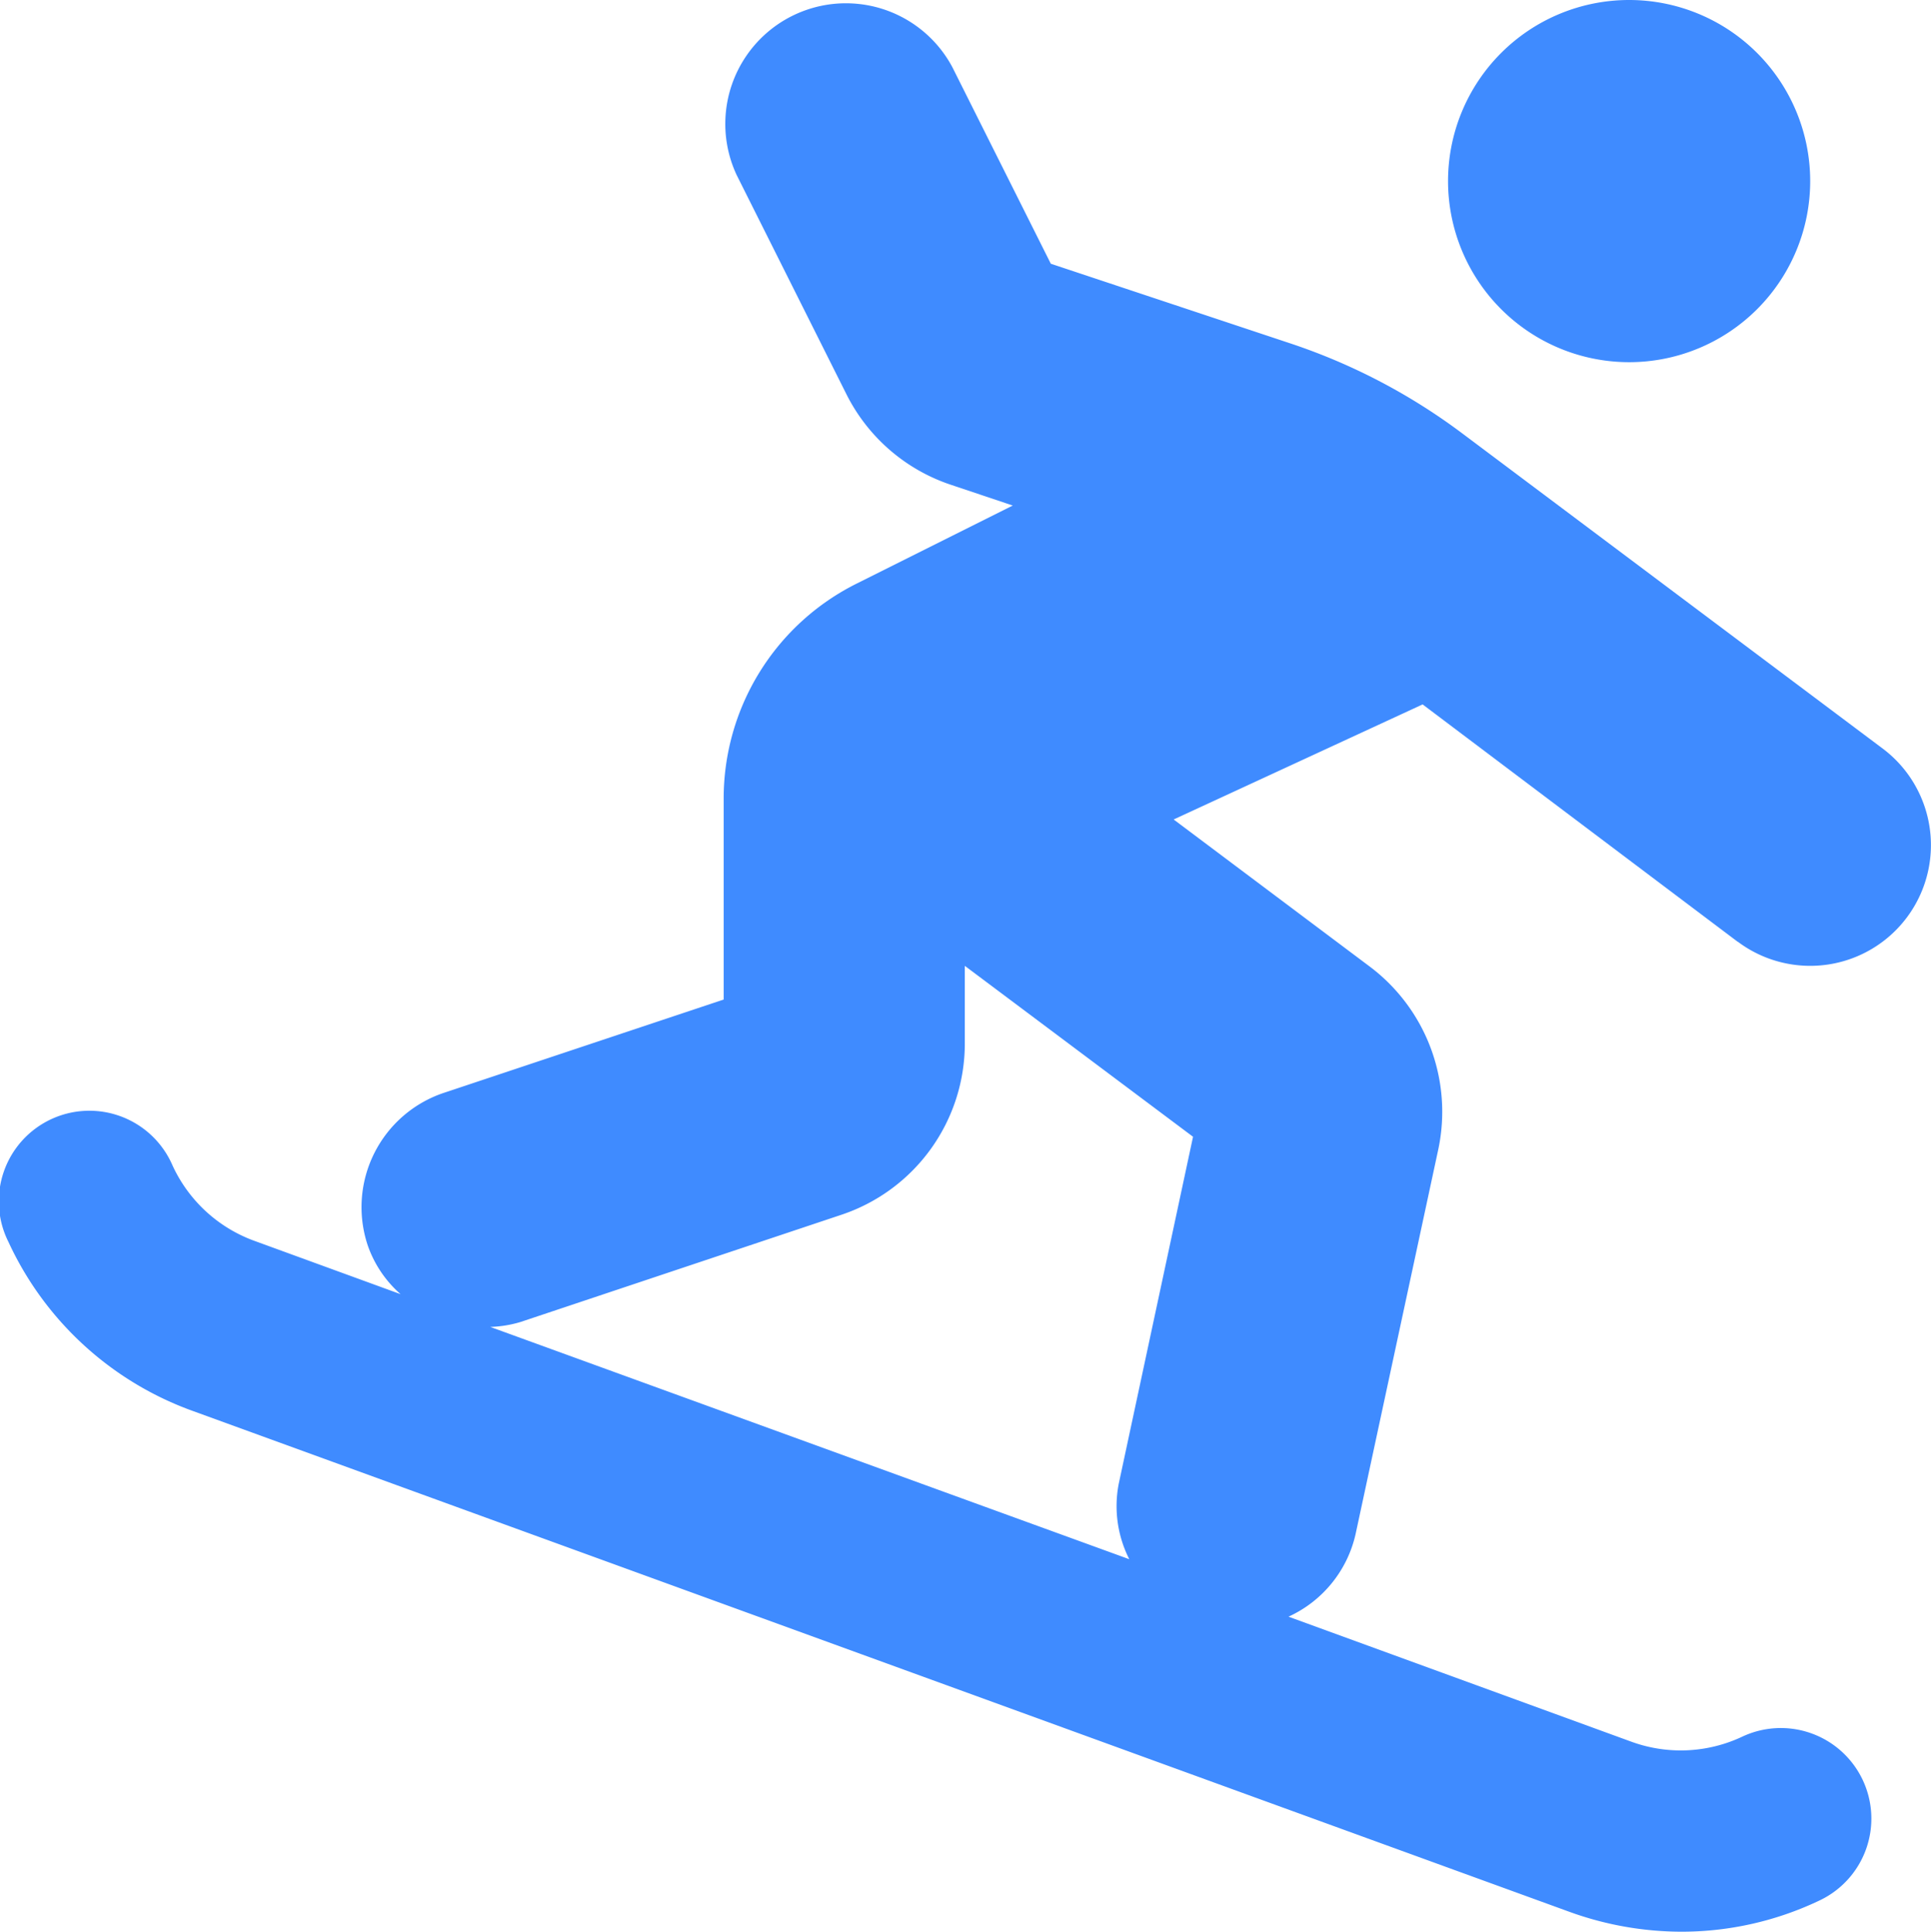
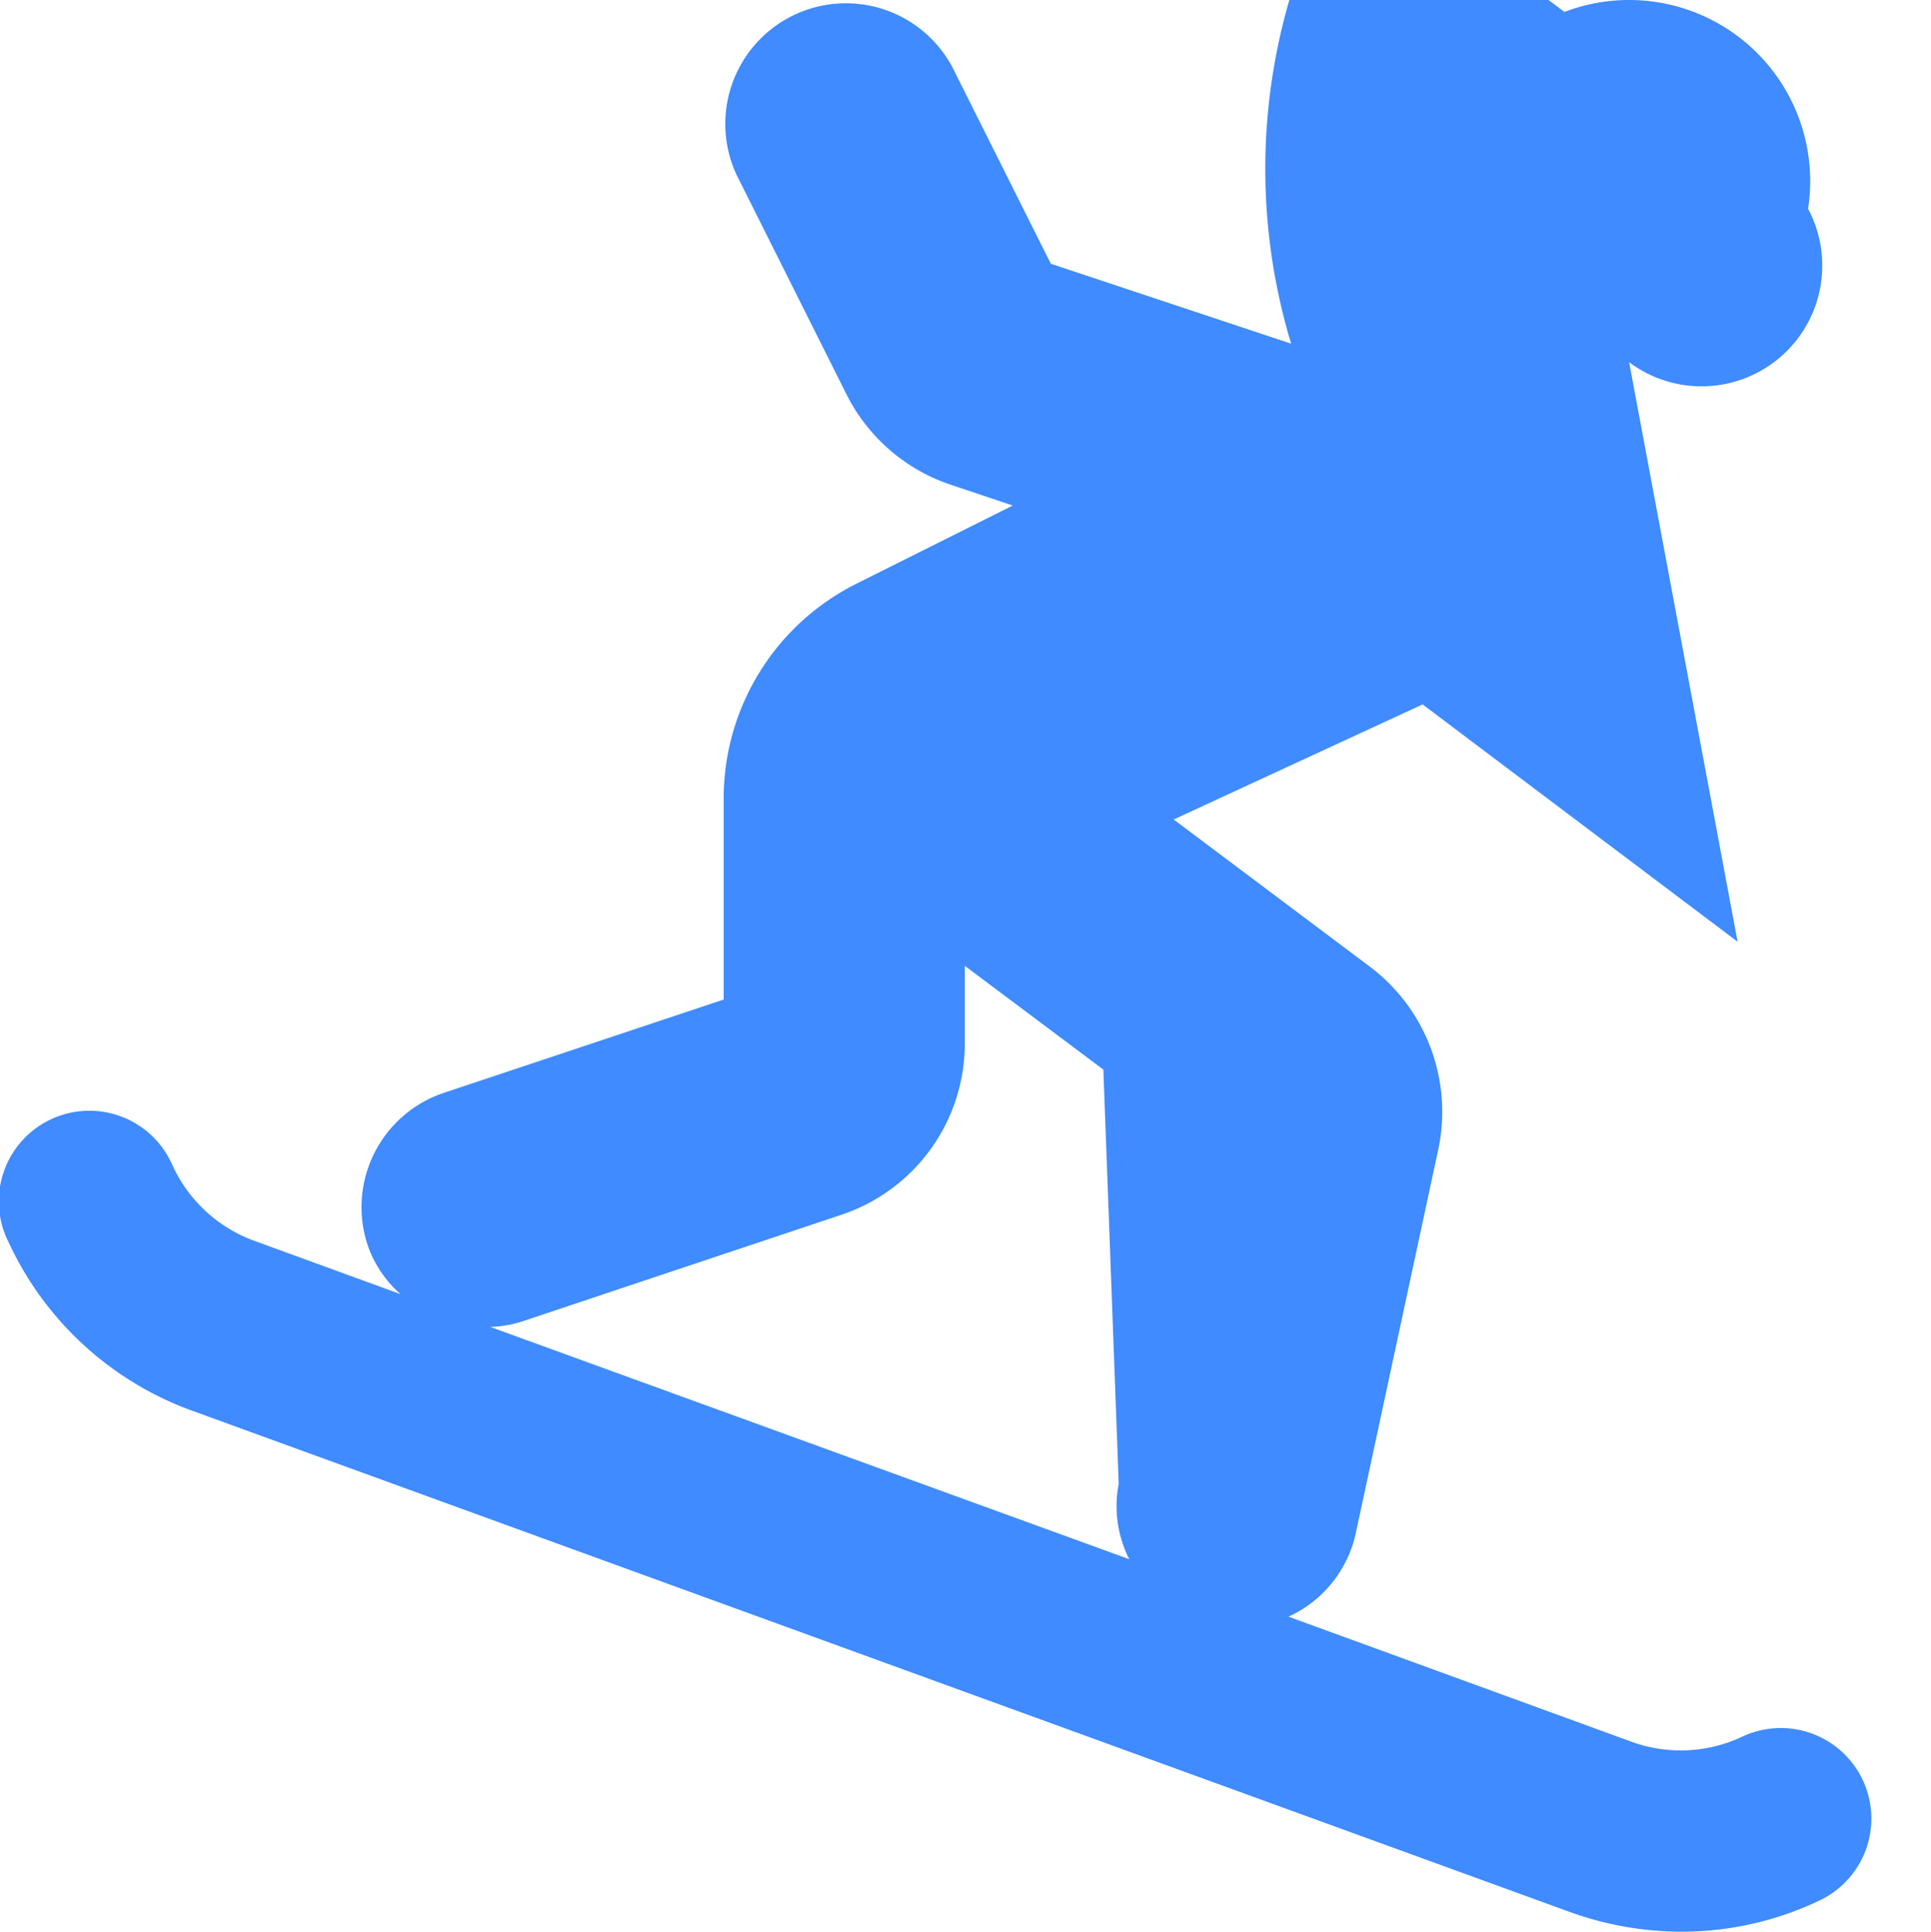
<svg xmlns="http://www.w3.org/2000/svg" width="60.691" height="60.706" viewBox="0 0 60.691 60.706">
-   <path d="M51.35,11.382a5.691,5.691,0,1,0-5.691-5.691A5.693,5.693,0,0,0,51.35,11.382Zm3.415,18.212a3.794,3.794,0,1,0,4.553-6.071l-13.208-9.9A19,19,0,0,0,40.727,10.8L33.174,8.288,30.079,2.11A3.791,3.791,0,0,0,23.3,5.5l3.45,6.889a5.684,5.684,0,0,0,3.284,2.846l1.944.652L27.092,18.33a7.545,7.545,0,0,0-4.2,6.782v6.3l-8.786,2.929a3.789,3.789,0,0,0-2.4,4.8,3.614,3.614,0,0,0,1.032,1.53L8.156,39a4.538,4.538,0,0,1-2.585-2.371A2.846,2.846,0,1,0,.414,39.032a10.18,10.18,0,0,0,5.8,5.312L49.465,60.078a10.36,10.36,0,0,0,3.521.628,10.065,10.065,0,0,0,4.328-.972,2.846,2.846,0,1,0-2.407-5.158,4.533,4.533,0,0,1-3.5.154L40.644,50.806a3.761,3.761,0,0,0,2.11-2.6l2.6-12.094A5.707,5.707,0,0,0,43.2,30.377l-6.165-4.624,7.825-3.616,9.9,7.458Zm-17.121,6.13L35.308,46.632A3.684,3.684,0,0,0,35.64,49L15.555,41.7a3.688,3.688,0,0,0,.949-.154l10.078-3.367a5.675,5.675,0,0,0,3.889-5.395V30.353l7.173,5.371Z" transform="translate(-0.147)" fill="#3f8bff" />
+   <path d="M51.35,11.382a5.691,5.691,0,1,0-5.691-5.691A5.693,5.693,0,0,0,51.35,11.382Za3.794,3.794,0,1,0,4.553-6.071l-13.208-9.9A19,19,0,0,0,40.727,10.8L33.174,8.288,30.079,2.11A3.791,3.791,0,0,0,23.3,5.5l3.45,6.889a5.684,5.684,0,0,0,3.284,2.846l1.944.652L27.092,18.33a7.545,7.545,0,0,0-4.2,6.782v6.3l-8.786,2.929a3.789,3.789,0,0,0-2.4,4.8,3.614,3.614,0,0,0,1.032,1.53L8.156,39a4.538,4.538,0,0,1-2.585-2.371A2.846,2.846,0,1,0,.414,39.032a10.18,10.18,0,0,0,5.8,5.312L49.465,60.078a10.36,10.36,0,0,0,3.521.628,10.065,10.065,0,0,0,4.328-.972,2.846,2.846,0,1,0-2.407-5.158,4.533,4.533,0,0,1-3.5.154L40.644,50.806a3.761,3.761,0,0,0,2.11-2.6l2.6-12.094A5.707,5.707,0,0,0,43.2,30.377l-6.165-4.624,7.825-3.616,9.9,7.458Zm-17.121,6.13L35.308,46.632A3.684,3.684,0,0,0,35.64,49L15.555,41.7a3.688,3.688,0,0,0,.949-.154l10.078-3.367a5.675,5.675,0,0,0,3.889-5.395V30.353l7.173,5.371Z" transform="translate(-0.147)" fill="#3f8bff" />
</svg>